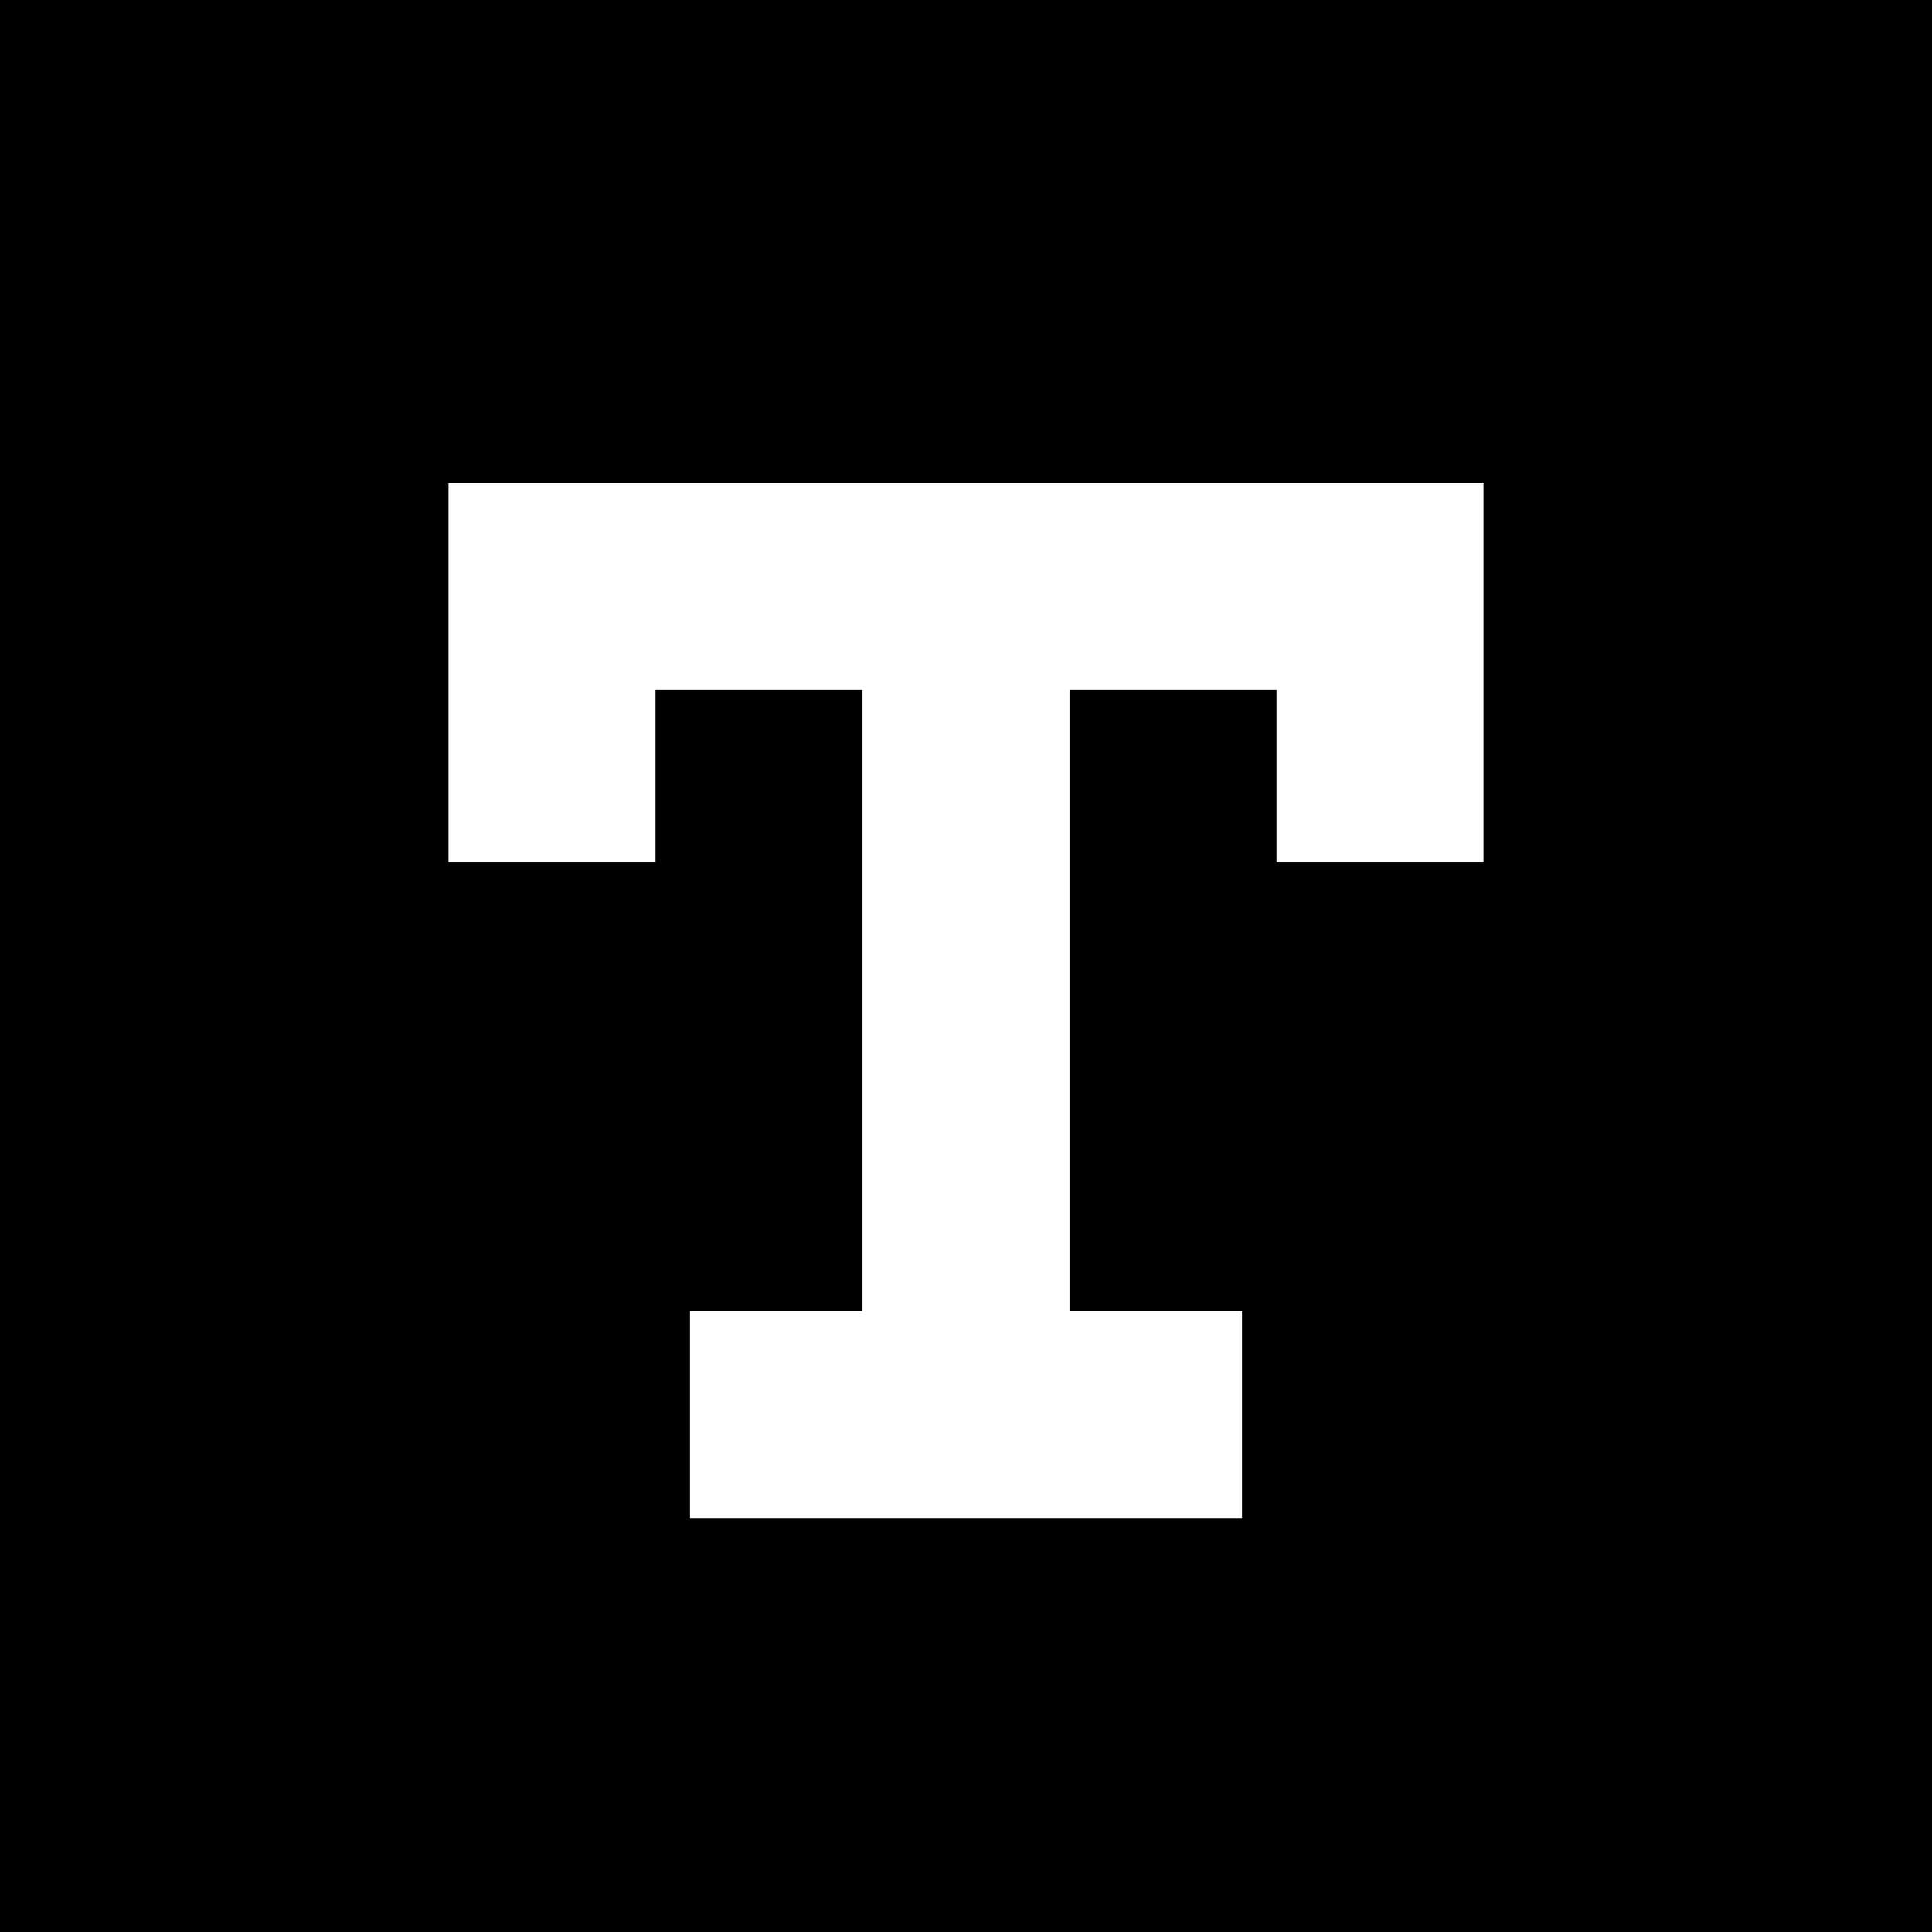
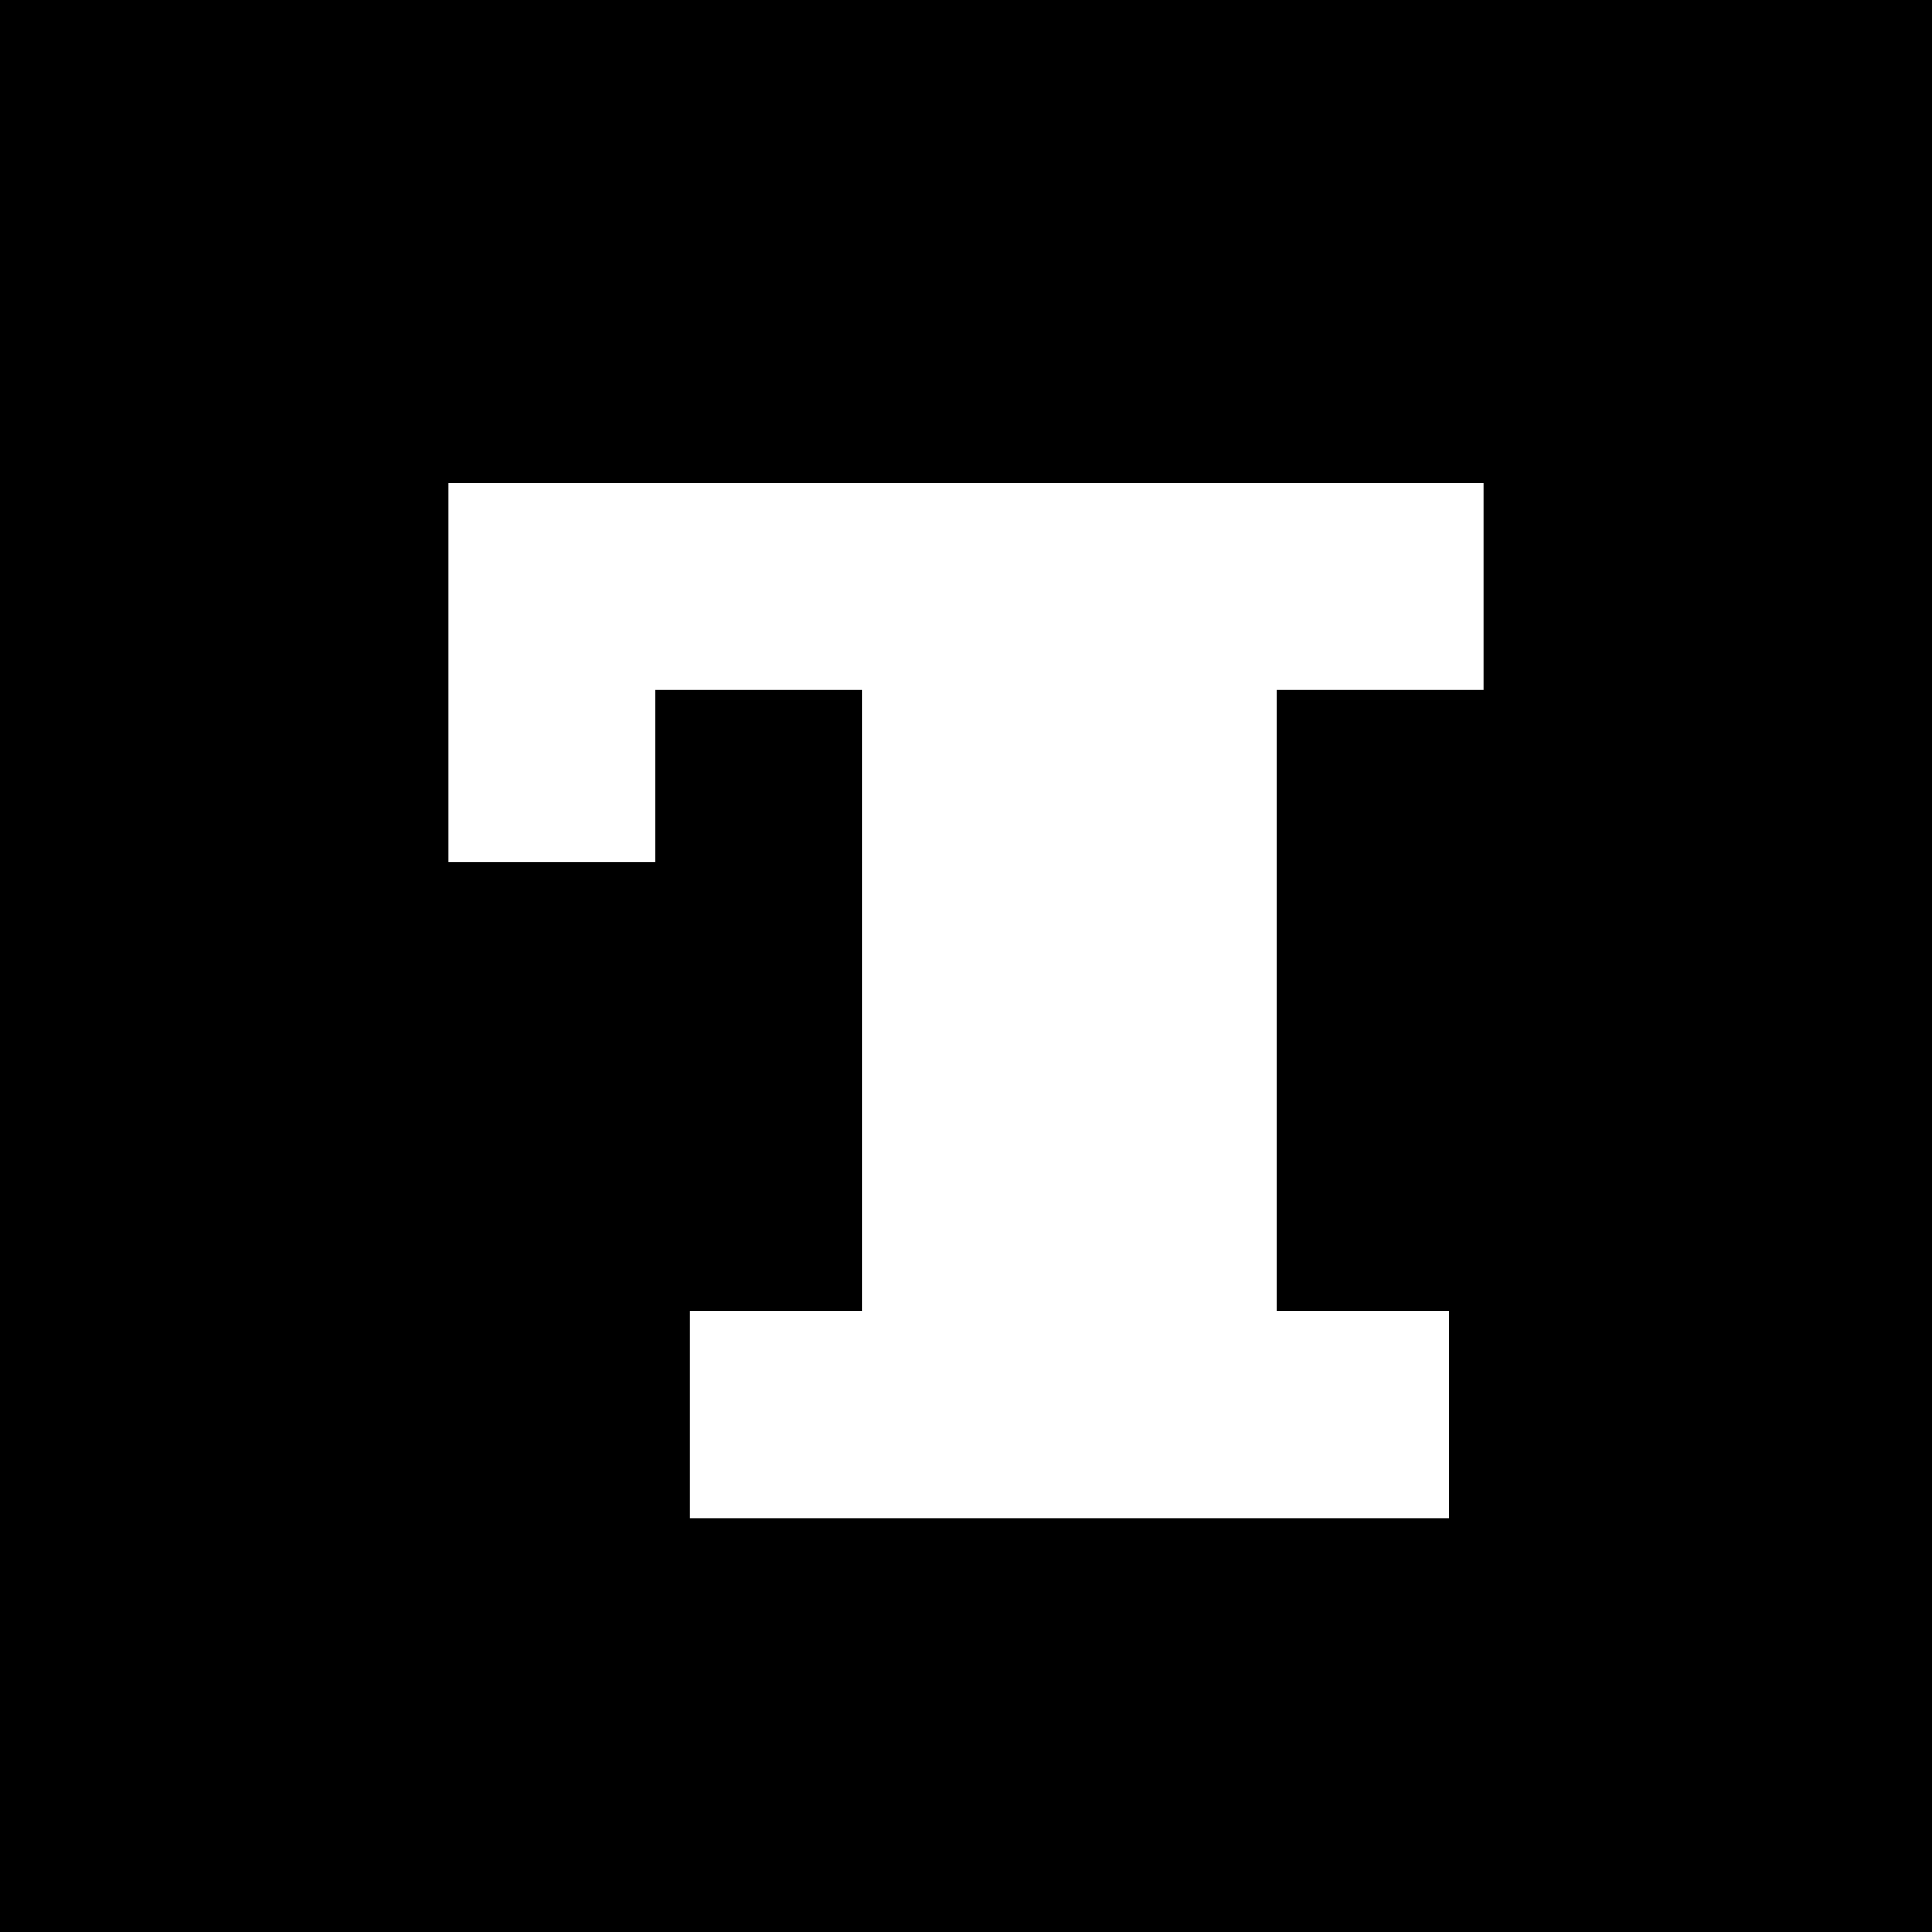
<svg xmlns="http://www.w3.org/2000/svg" fill="#000000" height="800px" width="800px" version="1.1" id="Layer_1" viewBox="0 0 512 512" xml:space="preserve">
  <g>
    <g>
-       <path d="M0,0v512h512V0H0z M393.143,228.571h-54.857v-45.714h-54.857v164.571h45.714v54.857H182.857v-54.857h45.714V182.857    h-54.857v45.714h-54.857V128h274.286V228.571z" />
+       <path d="M0,0v512h512V0H0z M393.143,228.571v-45.714h-54.857v164.571h45.714v54.857H182.857v-54.857h45.714V182.857    h-54.857v45.714h-54.857V128h274.286V228.571z" />
    </g>
  </g>
</svg>